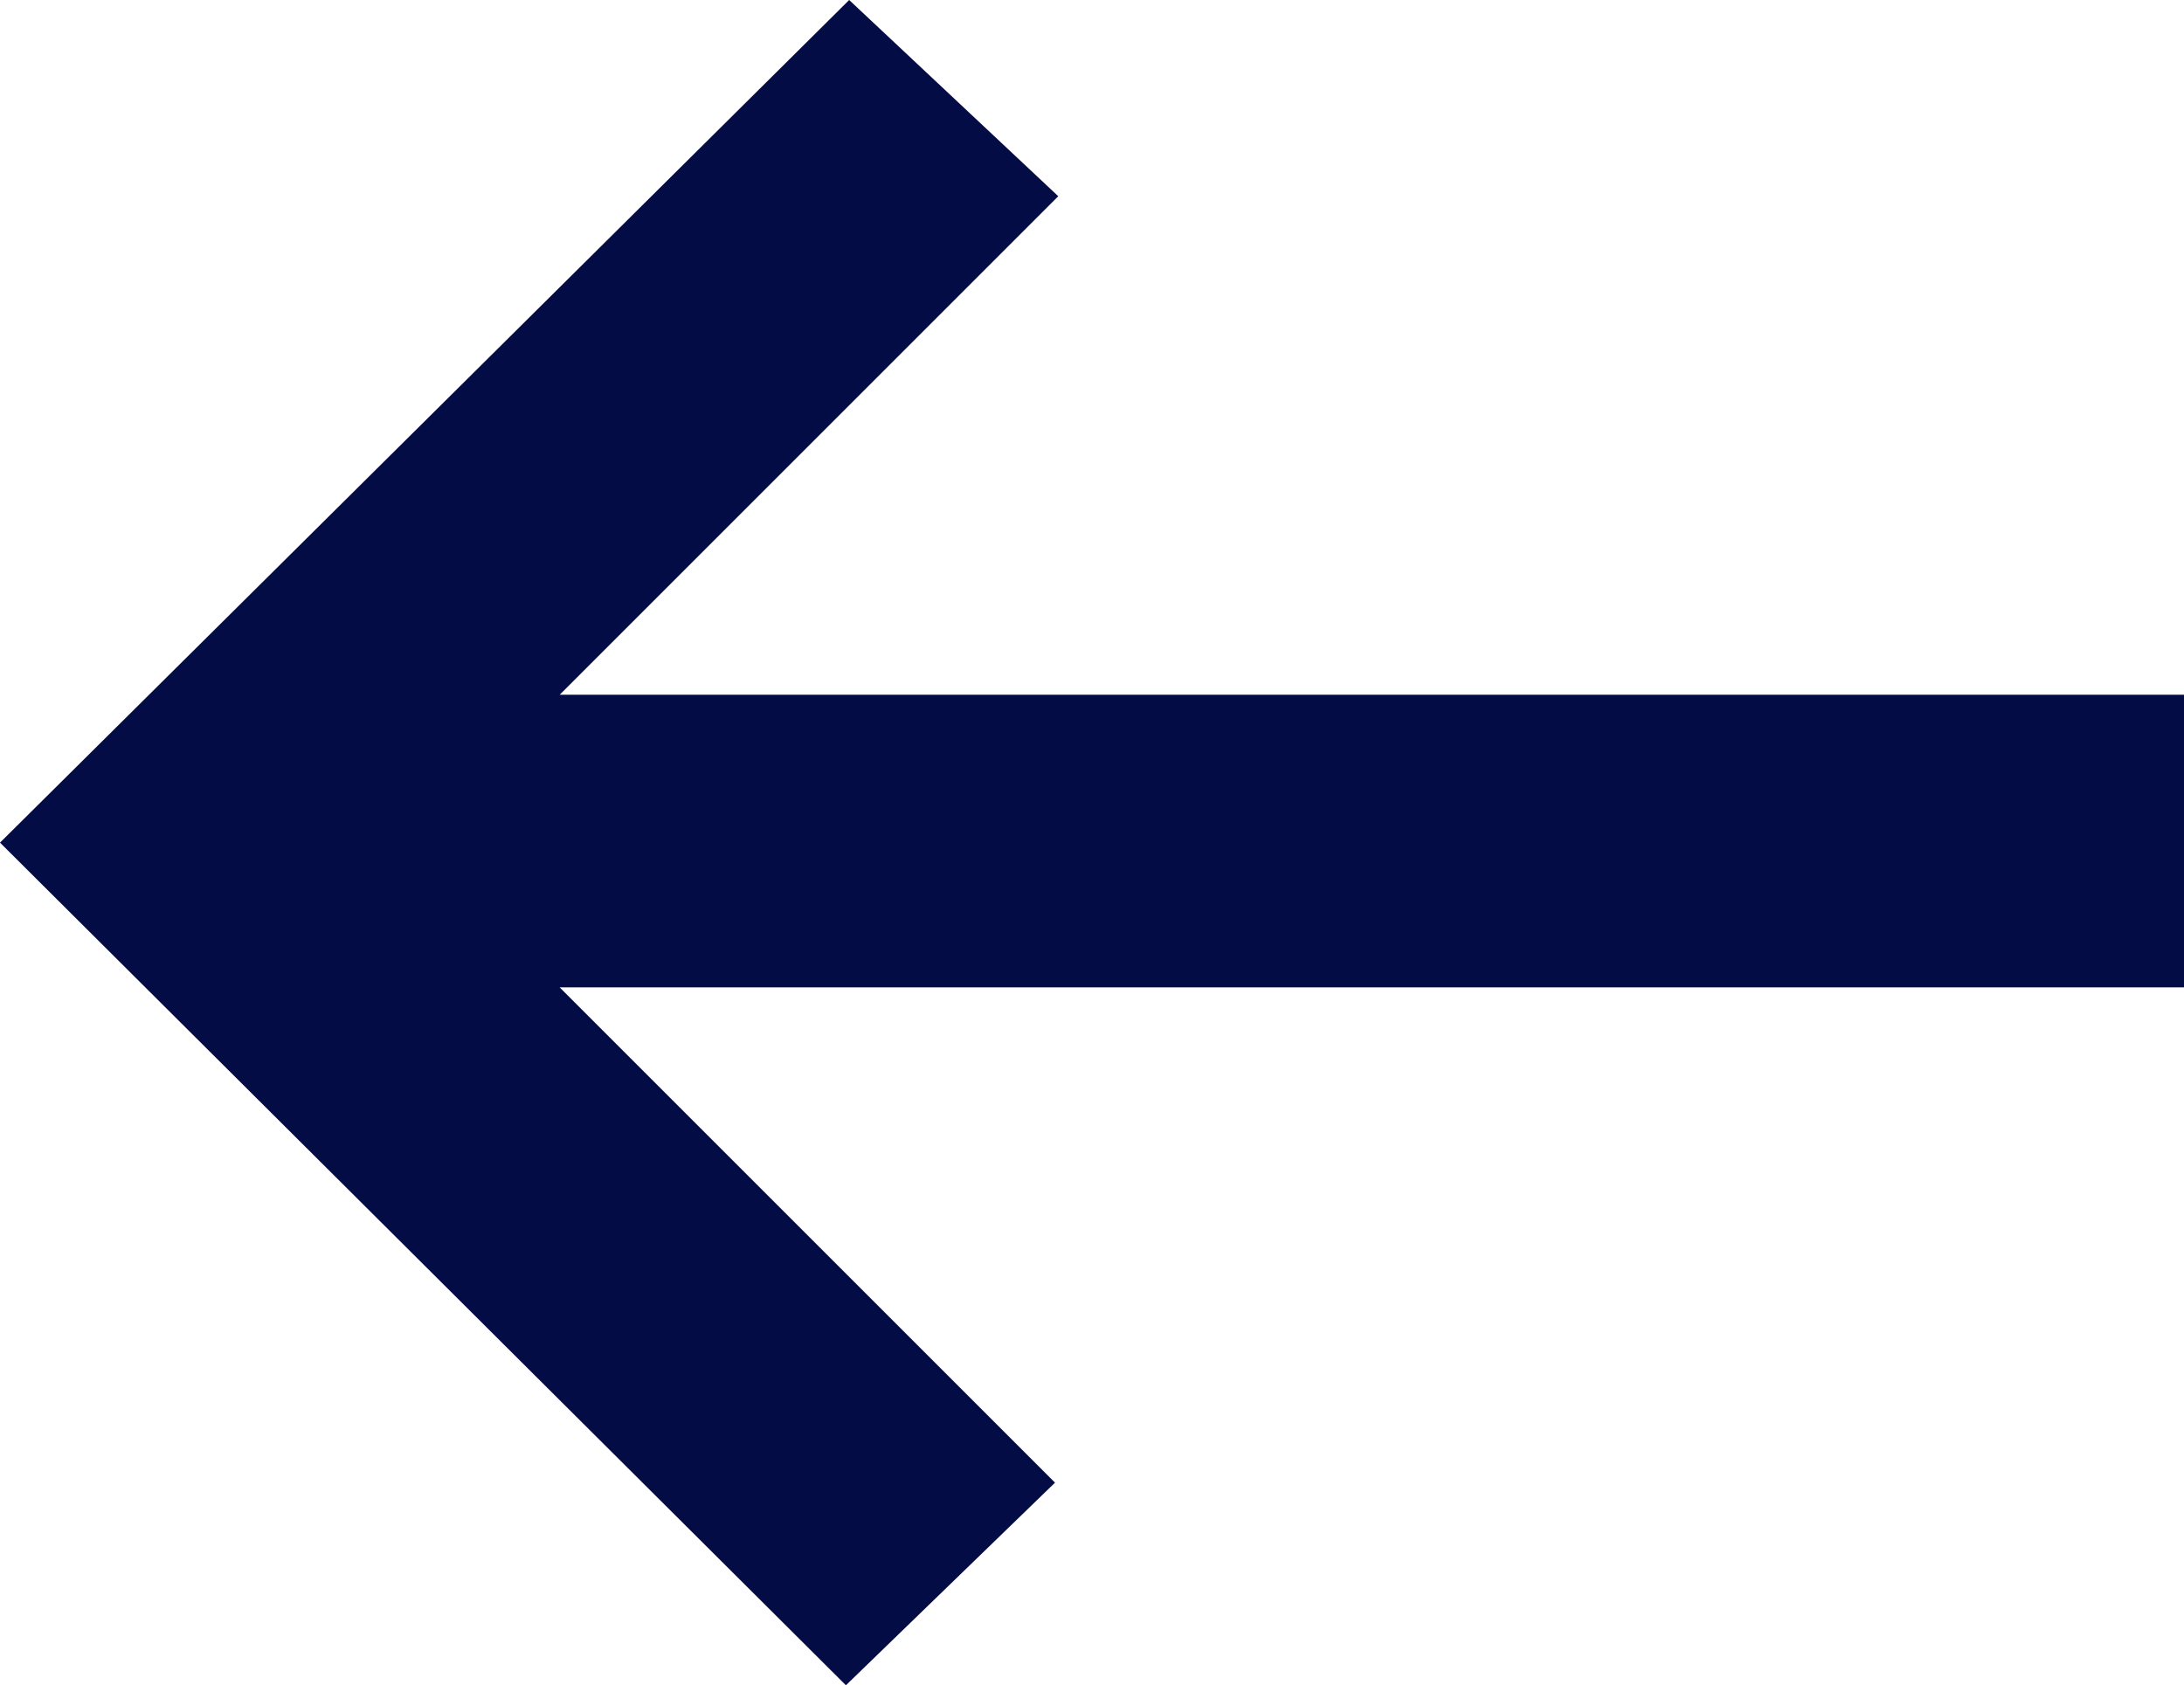
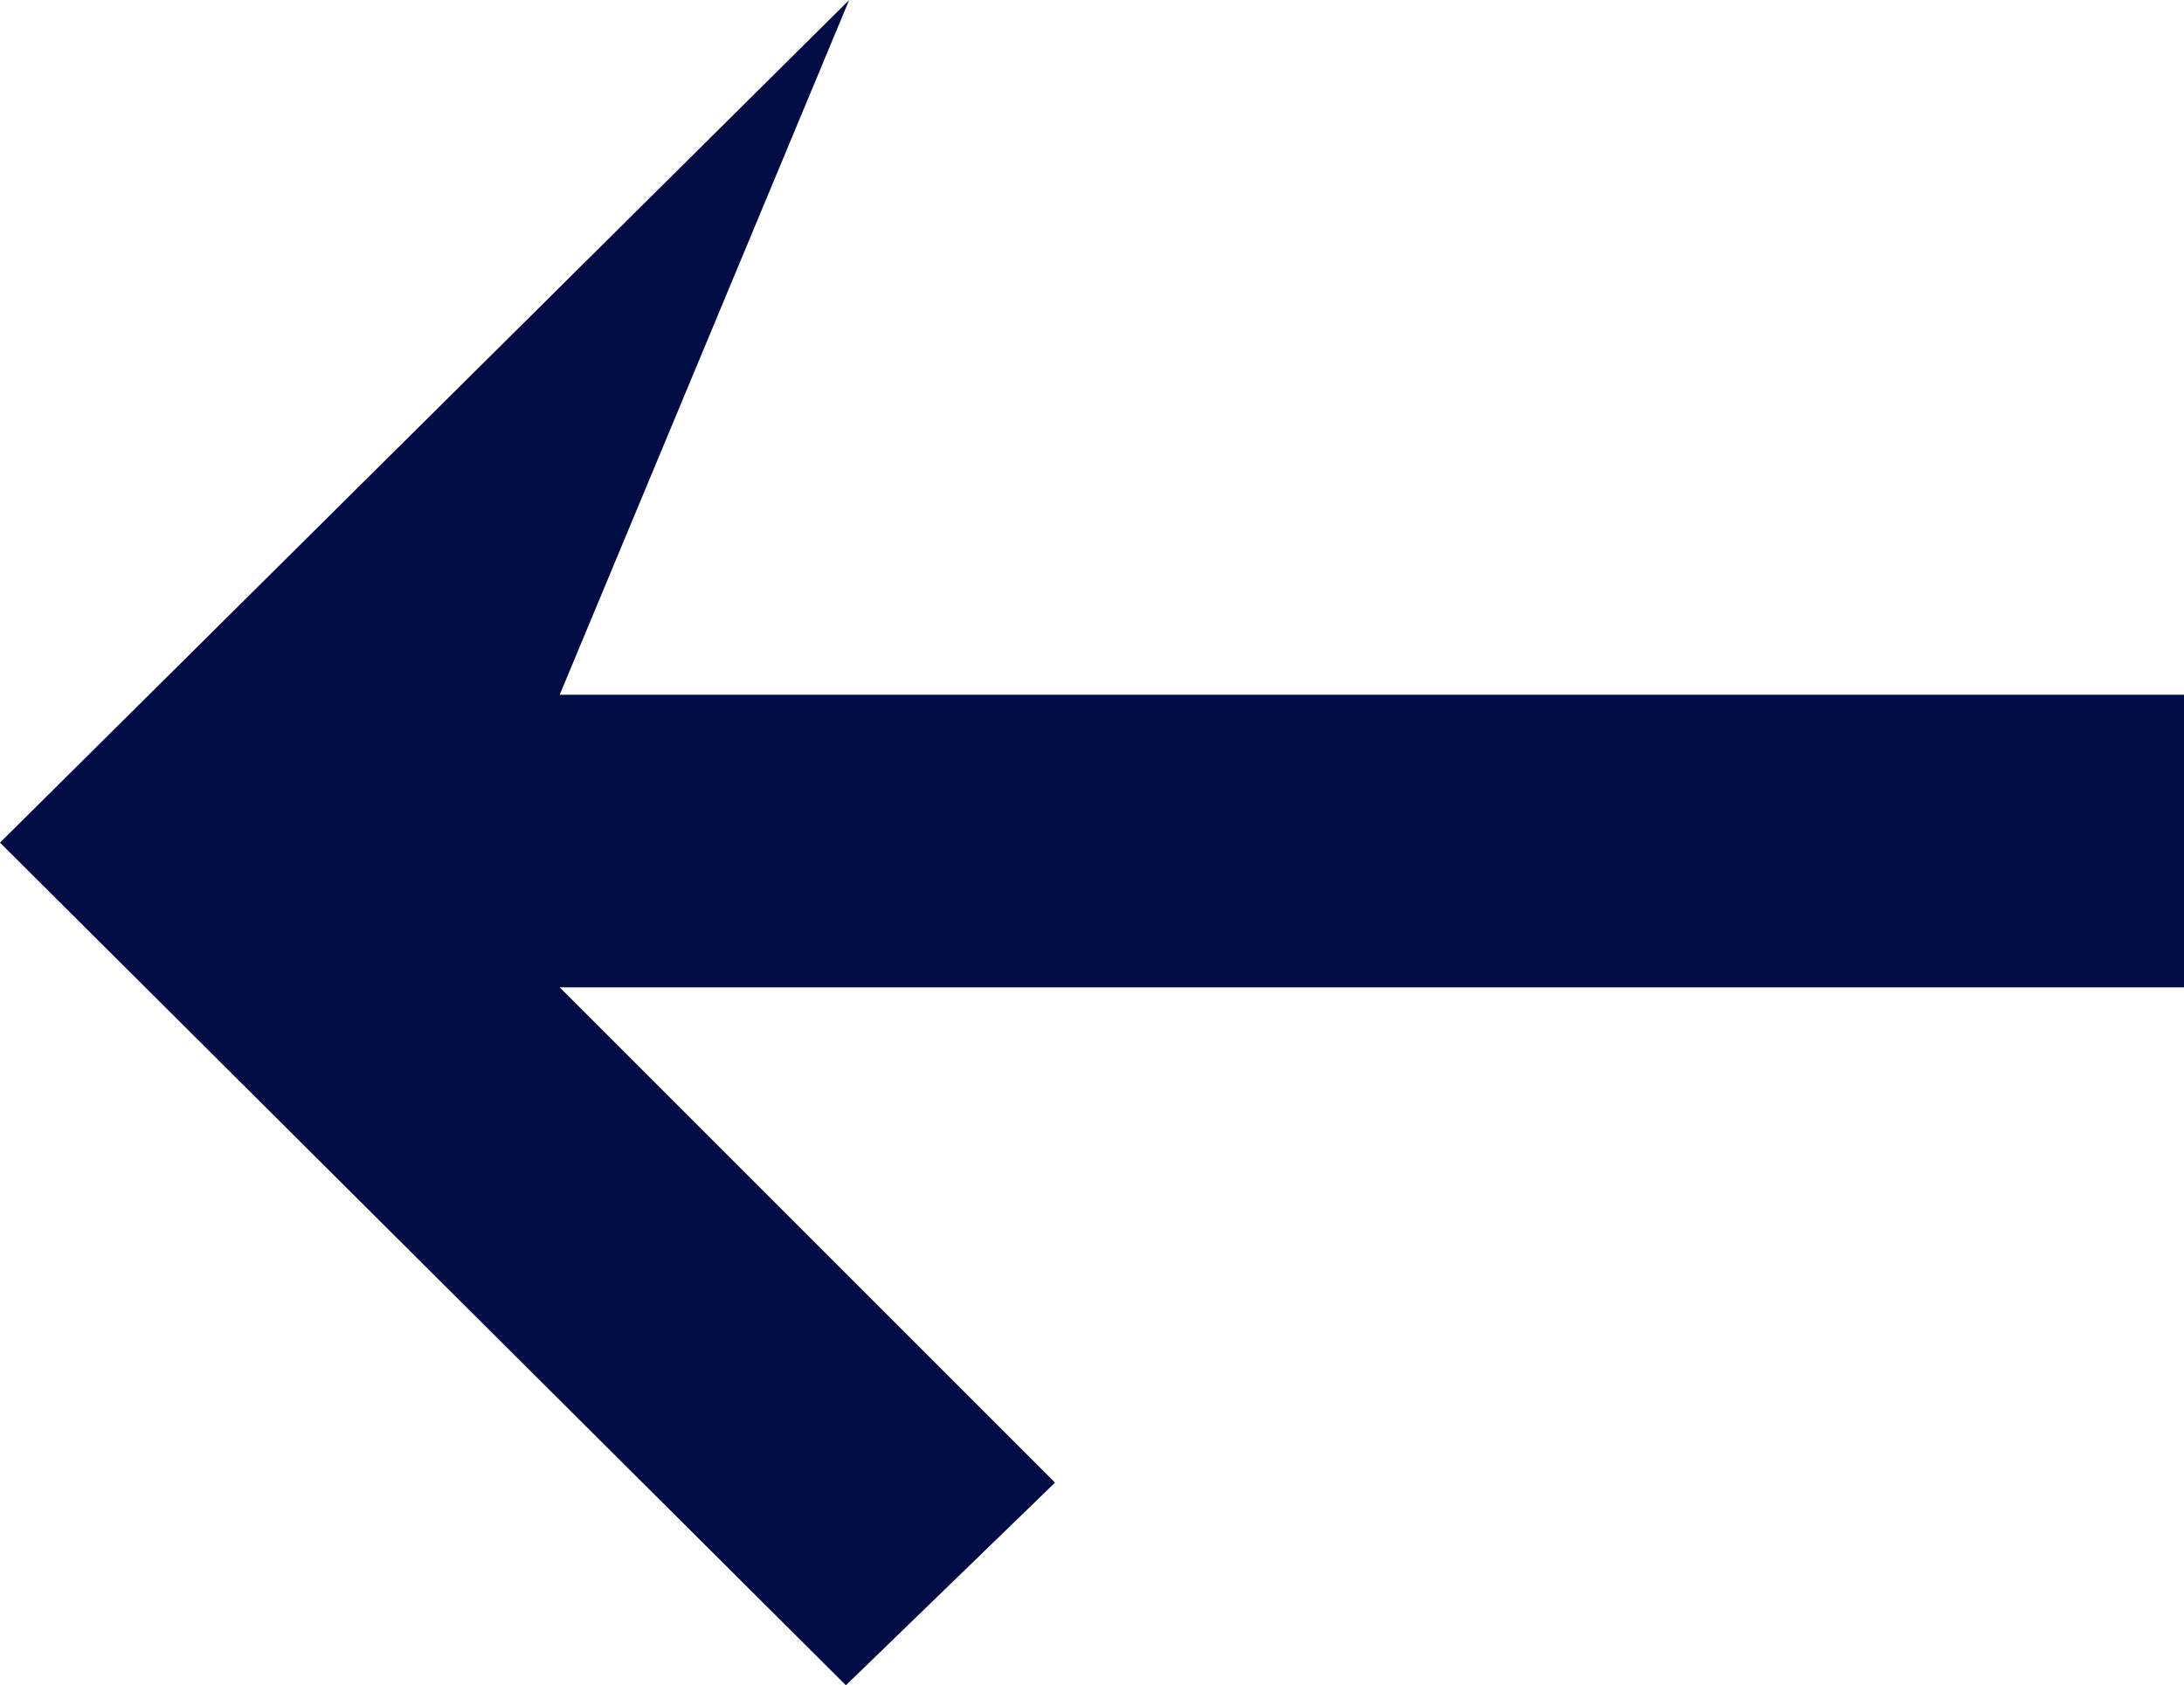
<svg xmlns="http://www.w3.org/2000/svg" width="30.783" height="23.756" viewBox="0 0 30.783 23.756">
-   <path id="arrow_right_alt_FILL0_wght700_GRAD200_opsz48" d="M18.973,34.556,21.92,31.7l-6.982-6.982H37.833V20.593H14.939l7.027-7.027L19.019,10.8,7.05,22.678Z" transform="translate(-7.05 -10.8)" fill="#040c45" />
+   <path id="arrow_right_alt_FILL0_wght700_GRAD200_opsz48" d="M18.973,34.556,21.92,31.7l-6.982-6.982H37.833V20.593H14.939L19.019,10.8,7.05,22.678Z" transform="translate(-7.05 -10.8)" fill="#040c45" />
</svg>